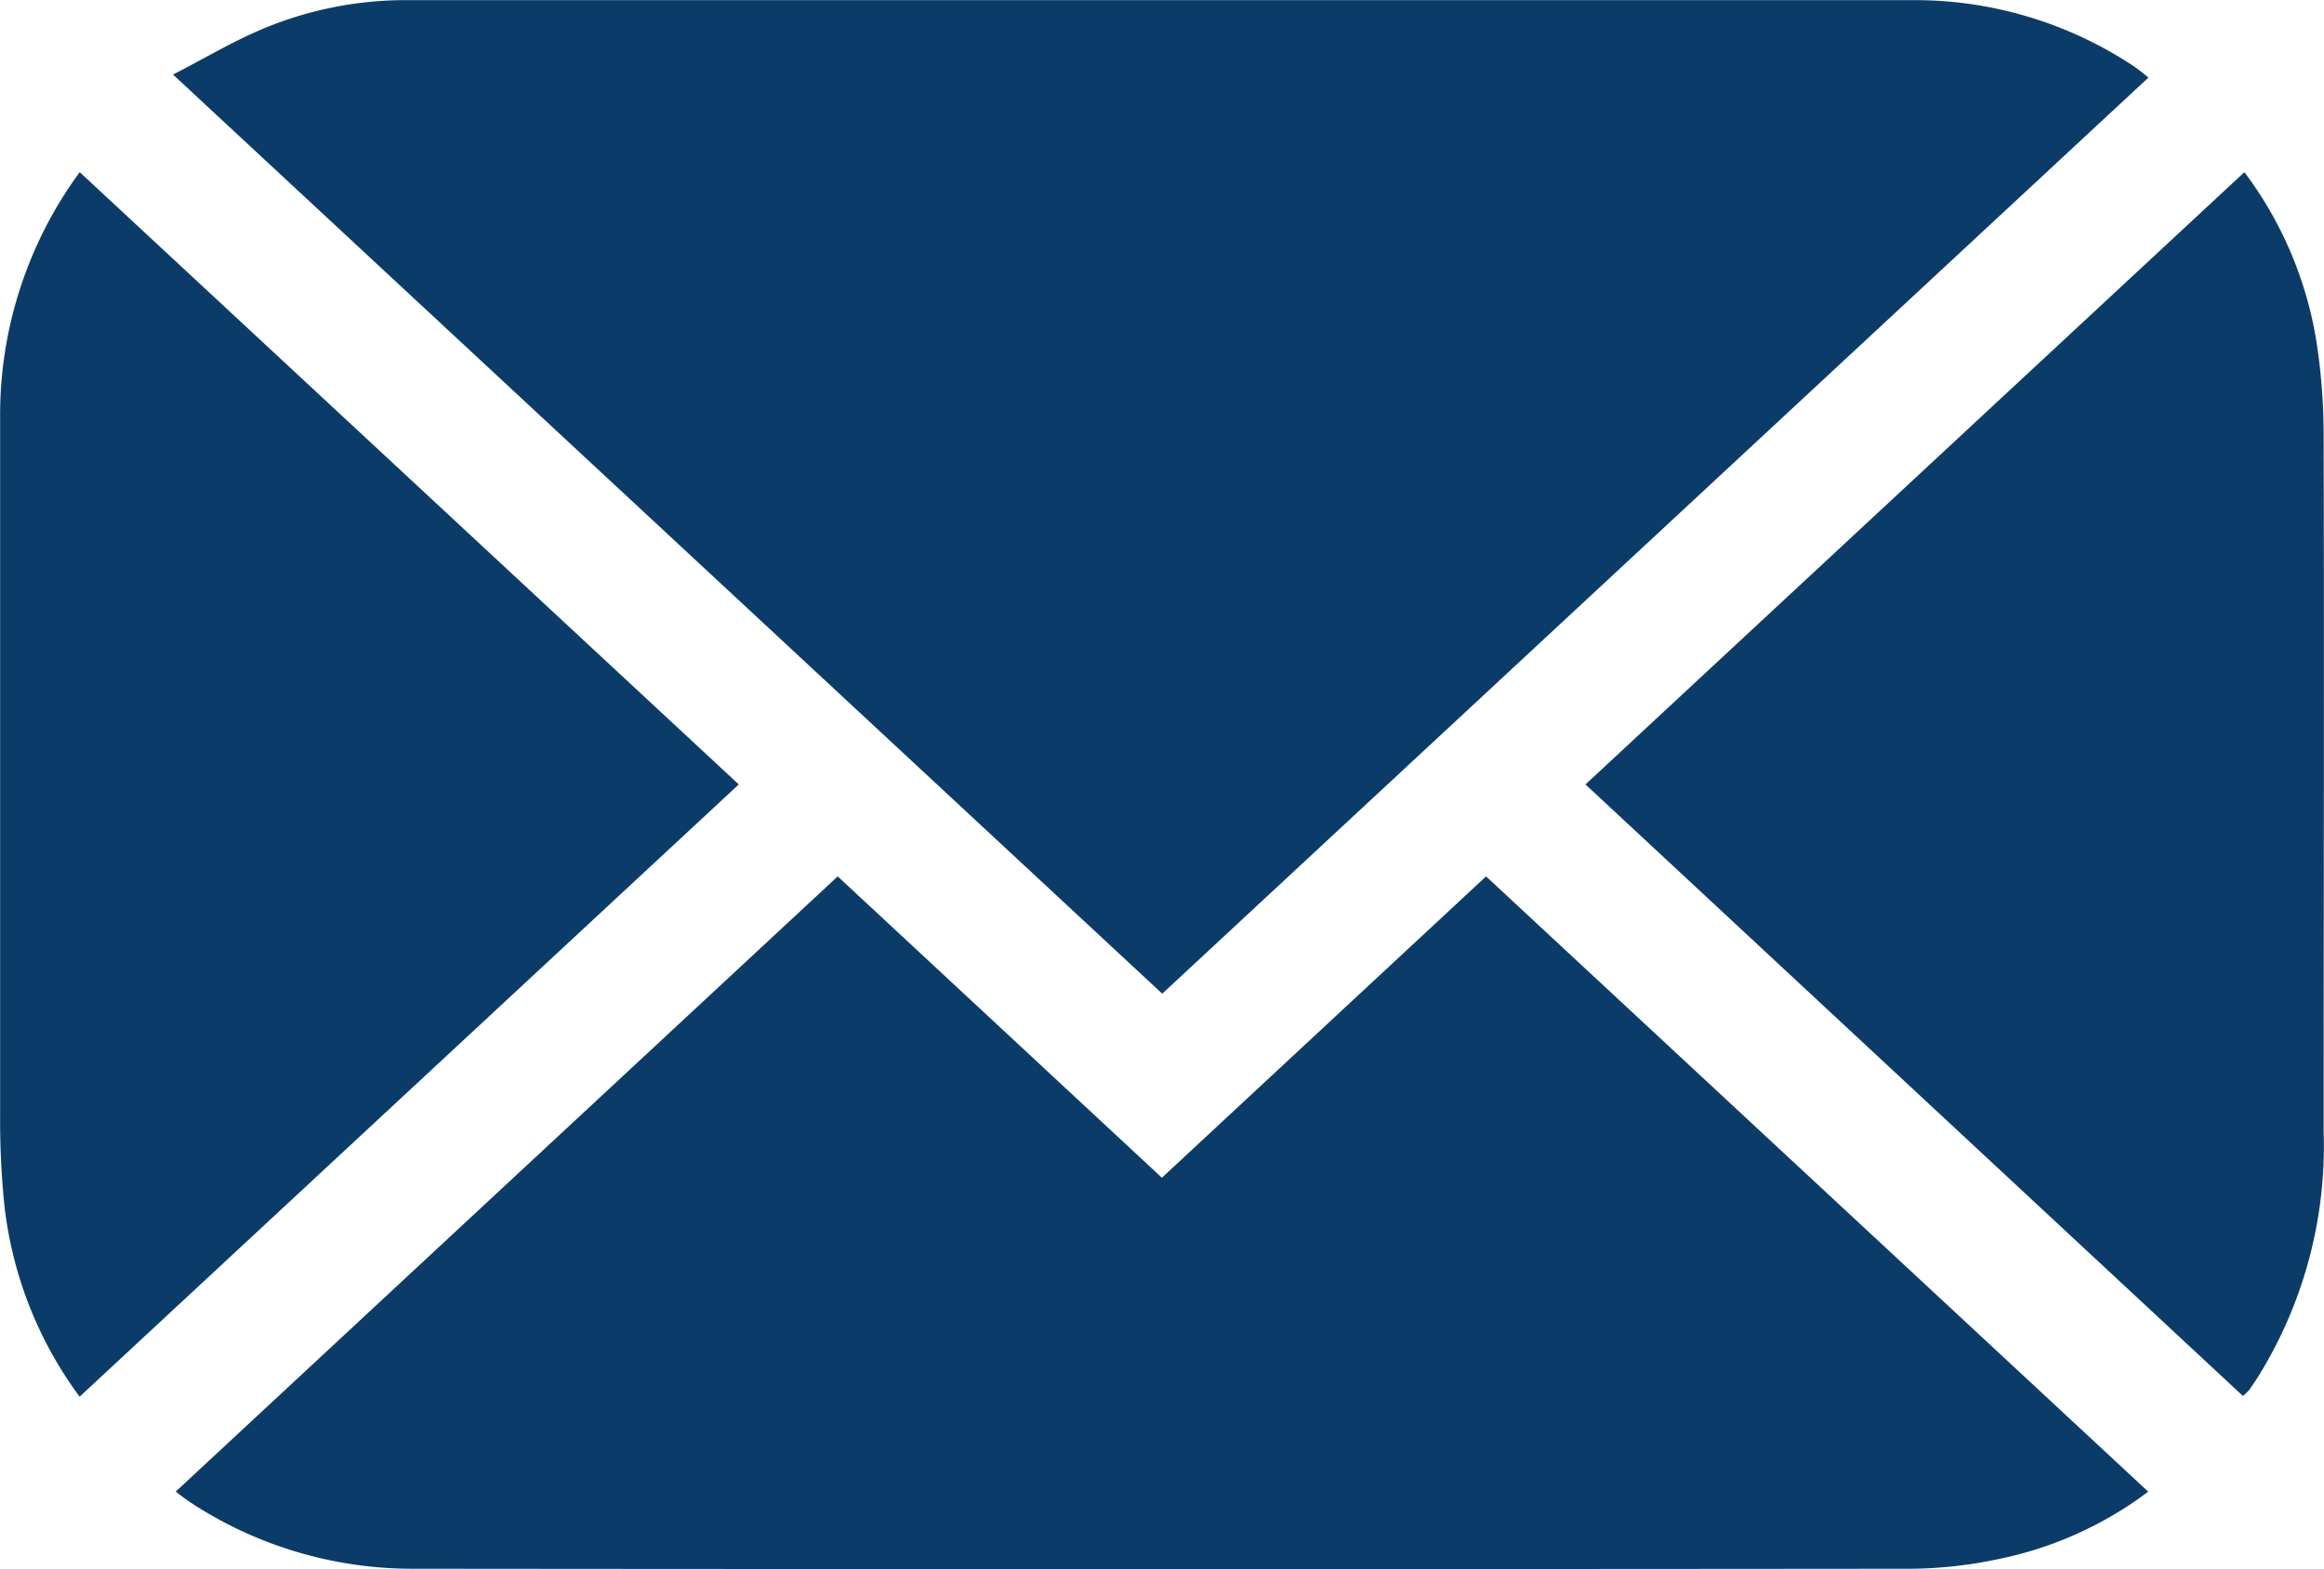
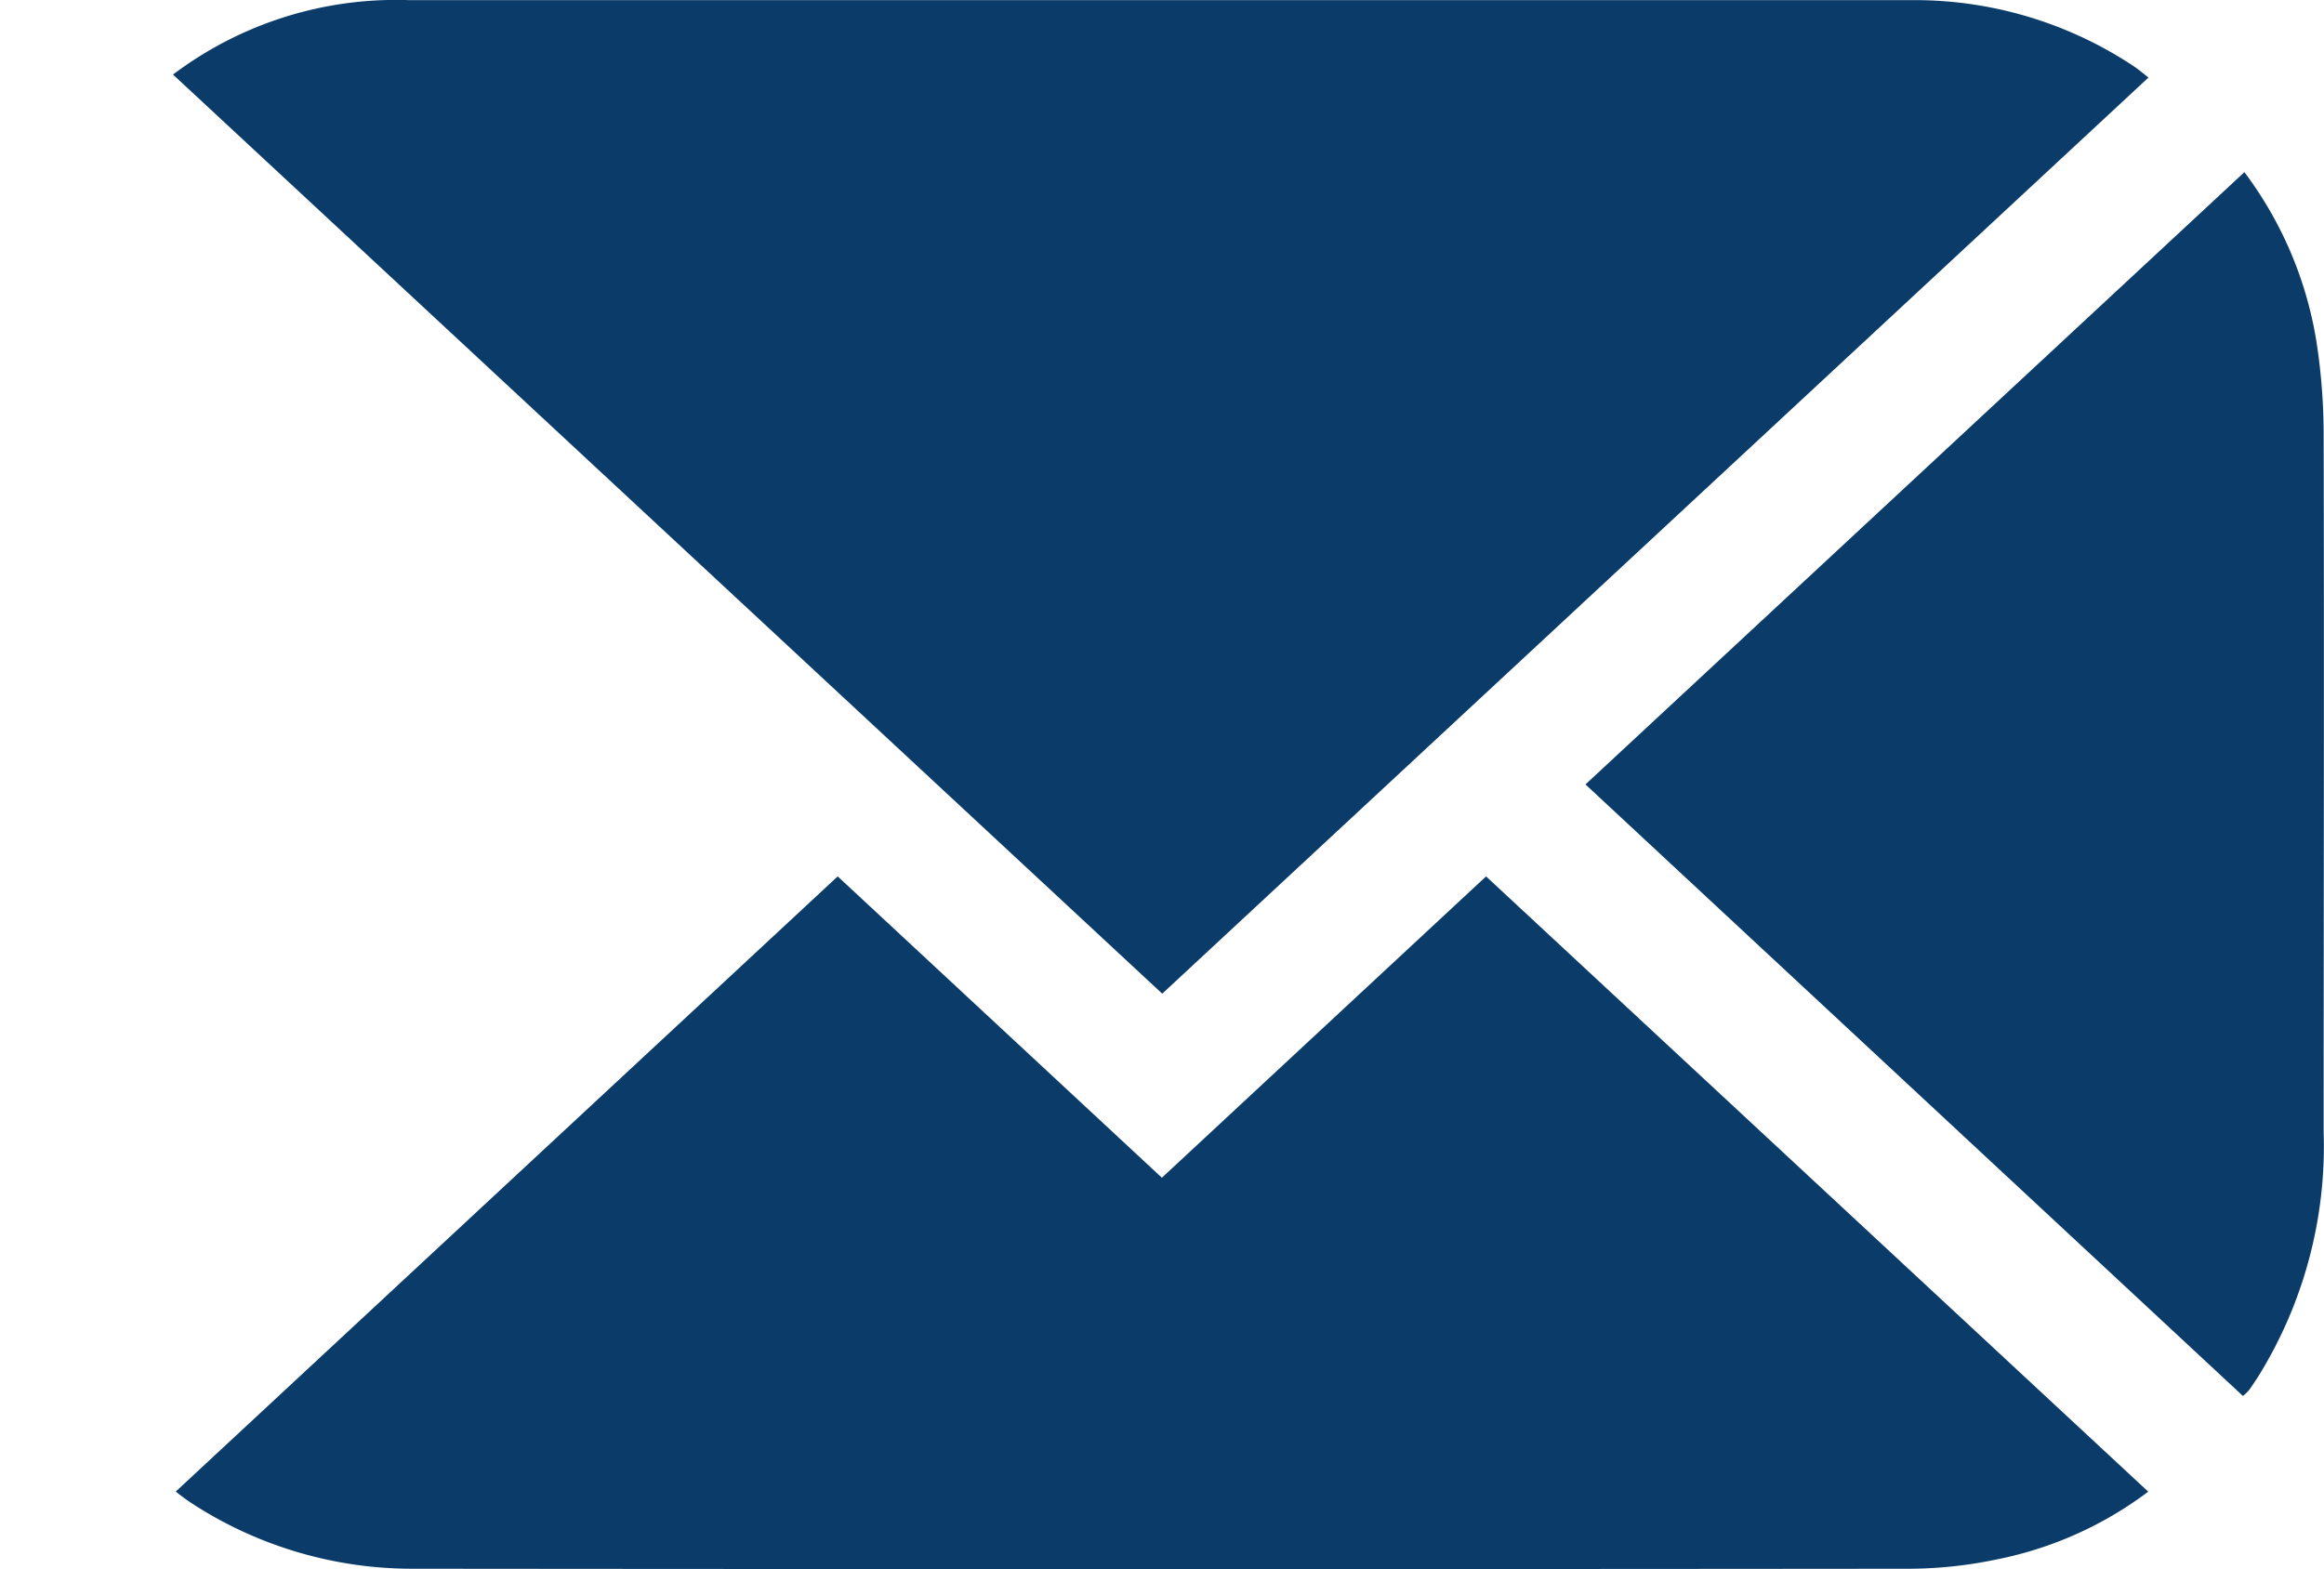
<svg xmlns="http://www.w3.org/2000/svg" id="katman_2" data-name="katman 2" width="19.356" height="13.071" viewBox="0 0 19.356 13.071">
  <g id="katman_1" data-name="katman 1" transform="translate(0 0)">
-     <path id="Path_199" data-name="Path 199" d="M28.339,8.276,20.1.62c.265-.136.5-.277.751-.382A3.083,3.083,0,0,1,22.06,0H34.622a3.3,3.3,0,0,1,1.8.545c.04.026.077.057.131.1Z" transform="translate(-18.659 0.001)" fill="#0b3c69" />
+     <path id="Path_199" data-name="Path 199" d="M28.339,8.276,20.1.62A3.083,3.083,0,0,1,22.06,0H34.622a3.3,3.3,0,0,1,1.8.545c.04.026.077.057.131.1Z" transform="translate(-18.659 0.001)" fill="#0b3c69" />
    <path id="Path_200" data-name="Path 200" d="M20.42,106.934l5.513-5.124,2.7,2.51,2.7-2.51,5.515,5.125a3.1,3.1,0,0,1-1.26.564,3.592,3.592,0,0,1-.717.078q-6.244.006-12.488,0a3.365,3.365,0,0,1-1.822-.54A1.631,1.631,0,0,1,20.42,106.934Z" transform="translate(-18.956 -94.51)" fill="#0b3c69" />
    <path id="Path_201" data-name="Path 201" d="M184.16,25.1l5.488-5.1a3.192,3.192,0,0,1,.6,1.411,5.061,5.061,0,0,1,.06.793c.005,1.93,0,3.859,0,5.789a3.639,3.639,0,0,1-.548,2.044c-.024.036-.047.072-.072.107a.459.459,0,0,1-.052.05Z" transform="translate(-170.955 -18.566)" fill="#0b3c69" />
-     <path id="Path_202" data-name="Path 202" d="M.663,20l5.489,5.1L.662,30.2A3.3,3.3,0,0,1,.036,28.61,7.042,7.042,0,0,1,0,27.851q0-2.9,0-5.806A3.416,3.416,0,0,1,.663,20Z" transform="translate(0.001 -18.566)" fill="#0b3c69" />
  </g>
</svg>